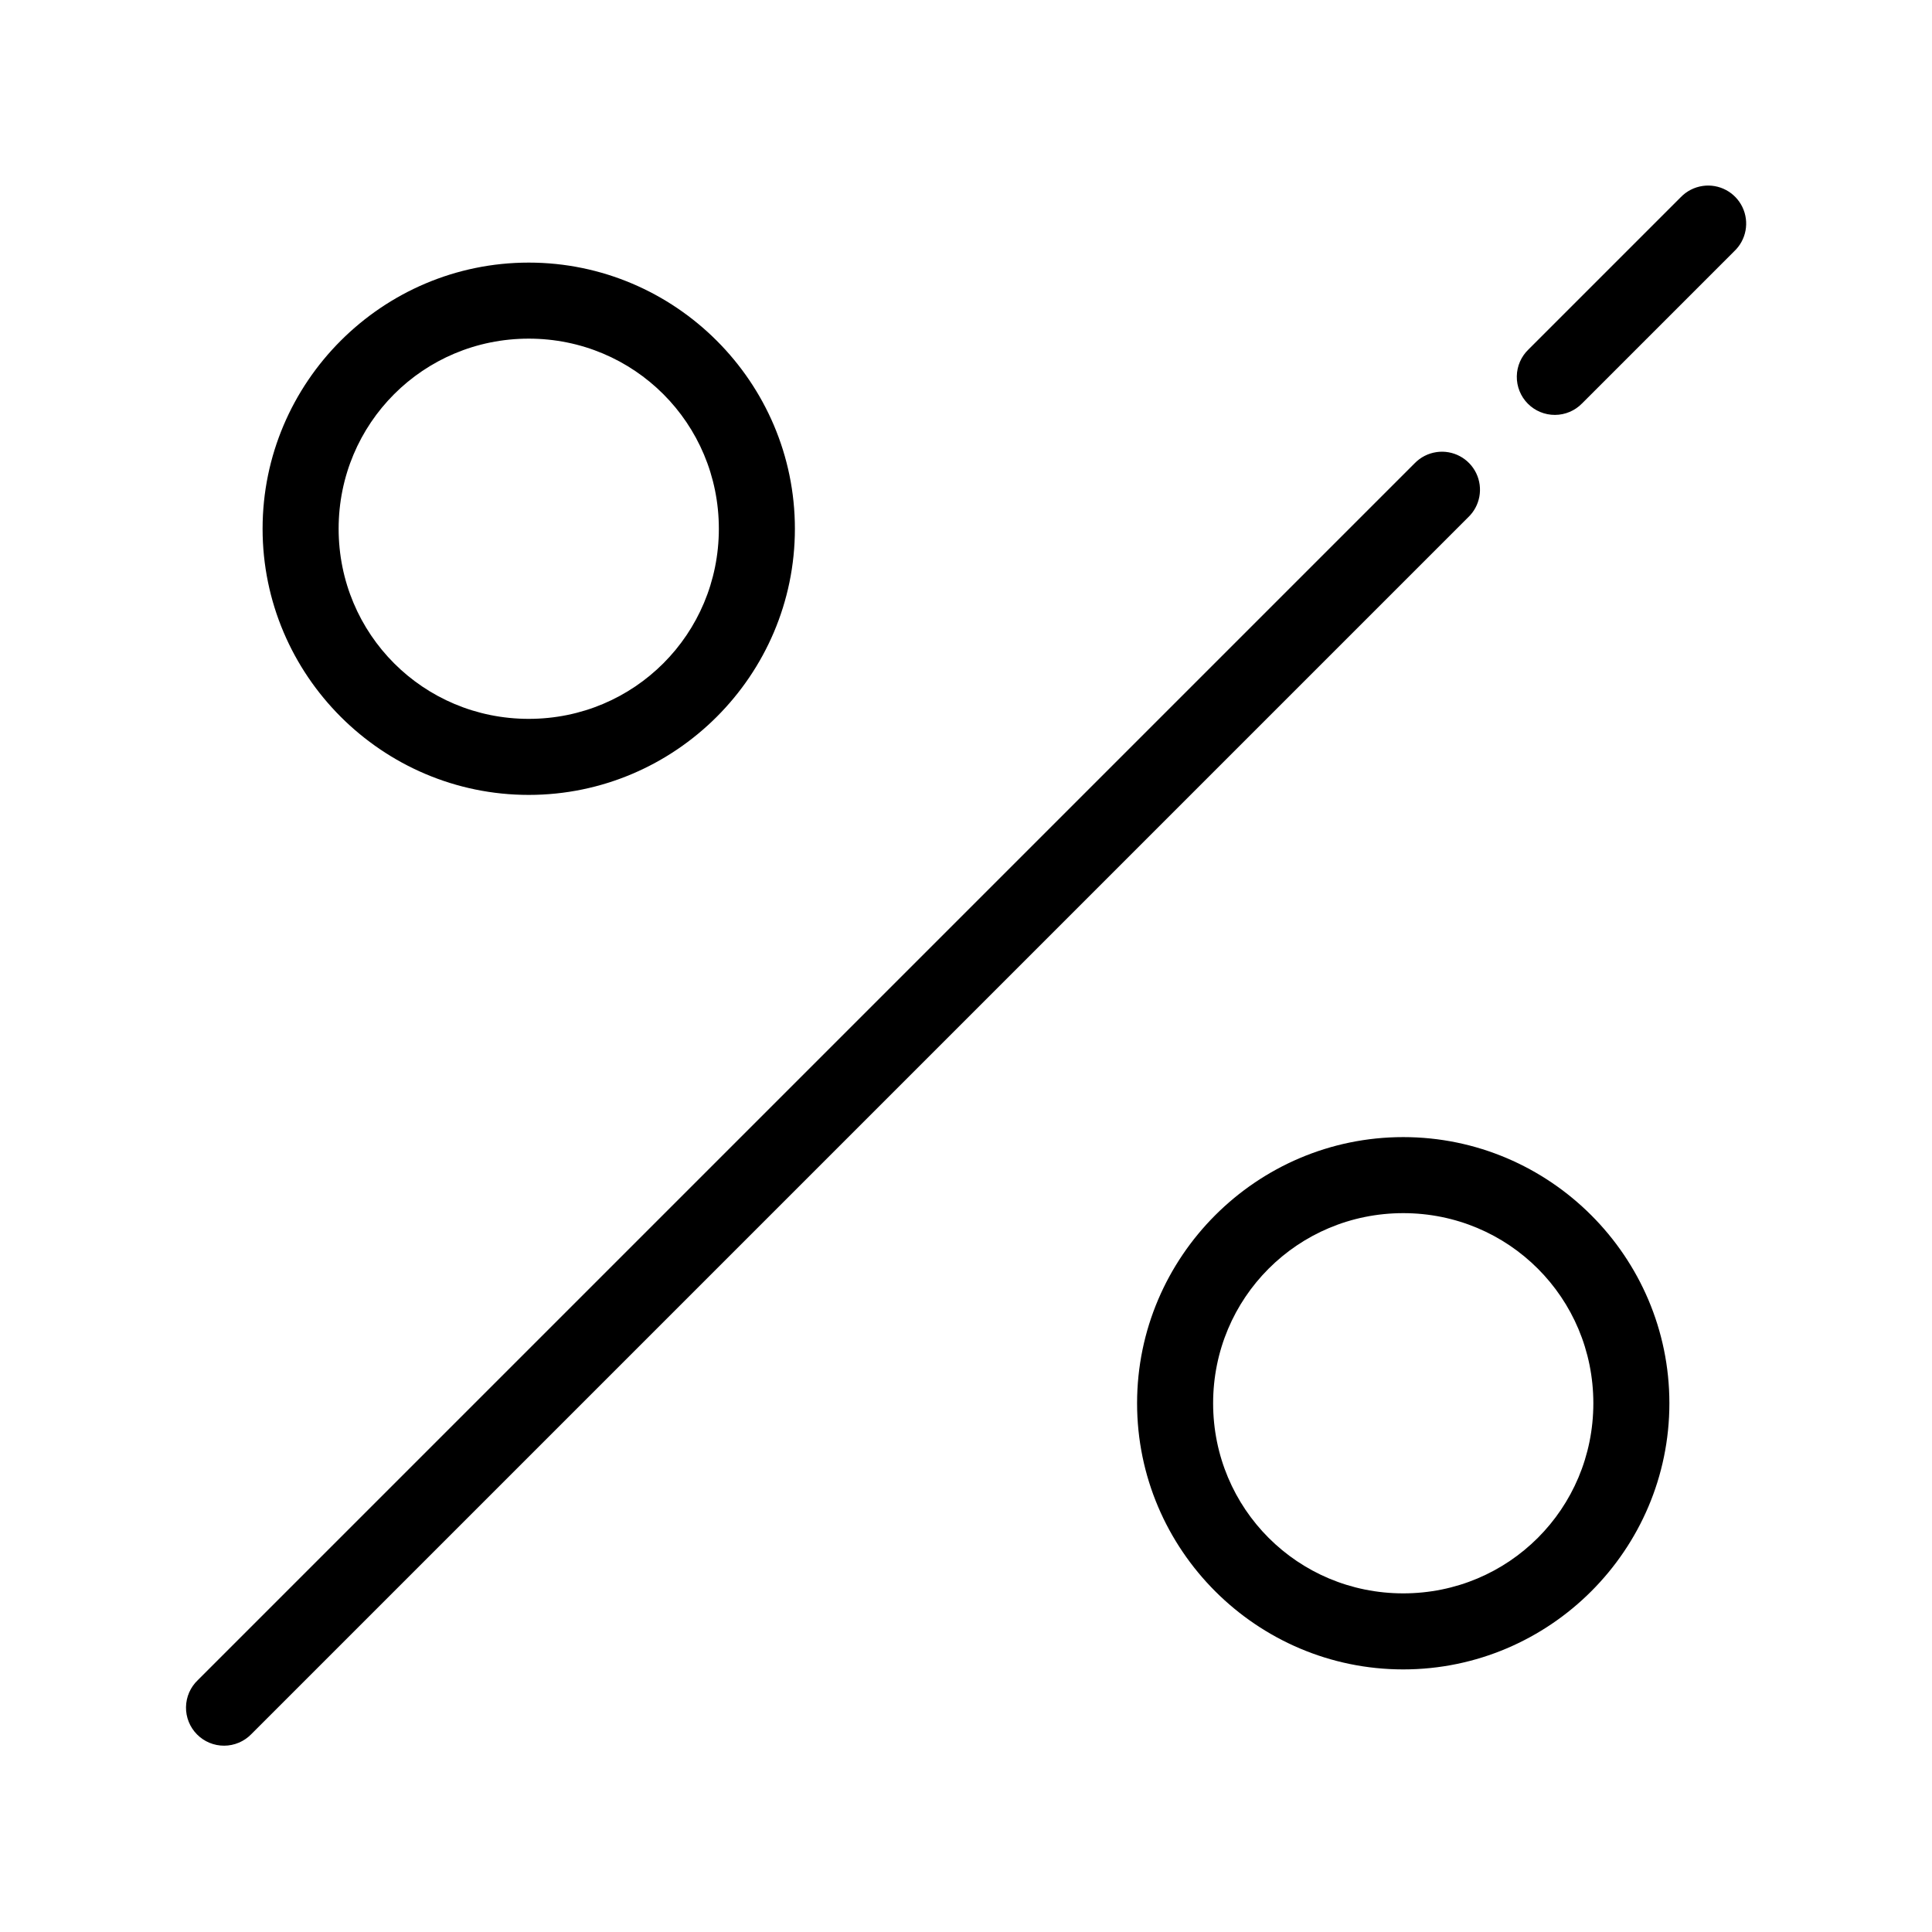
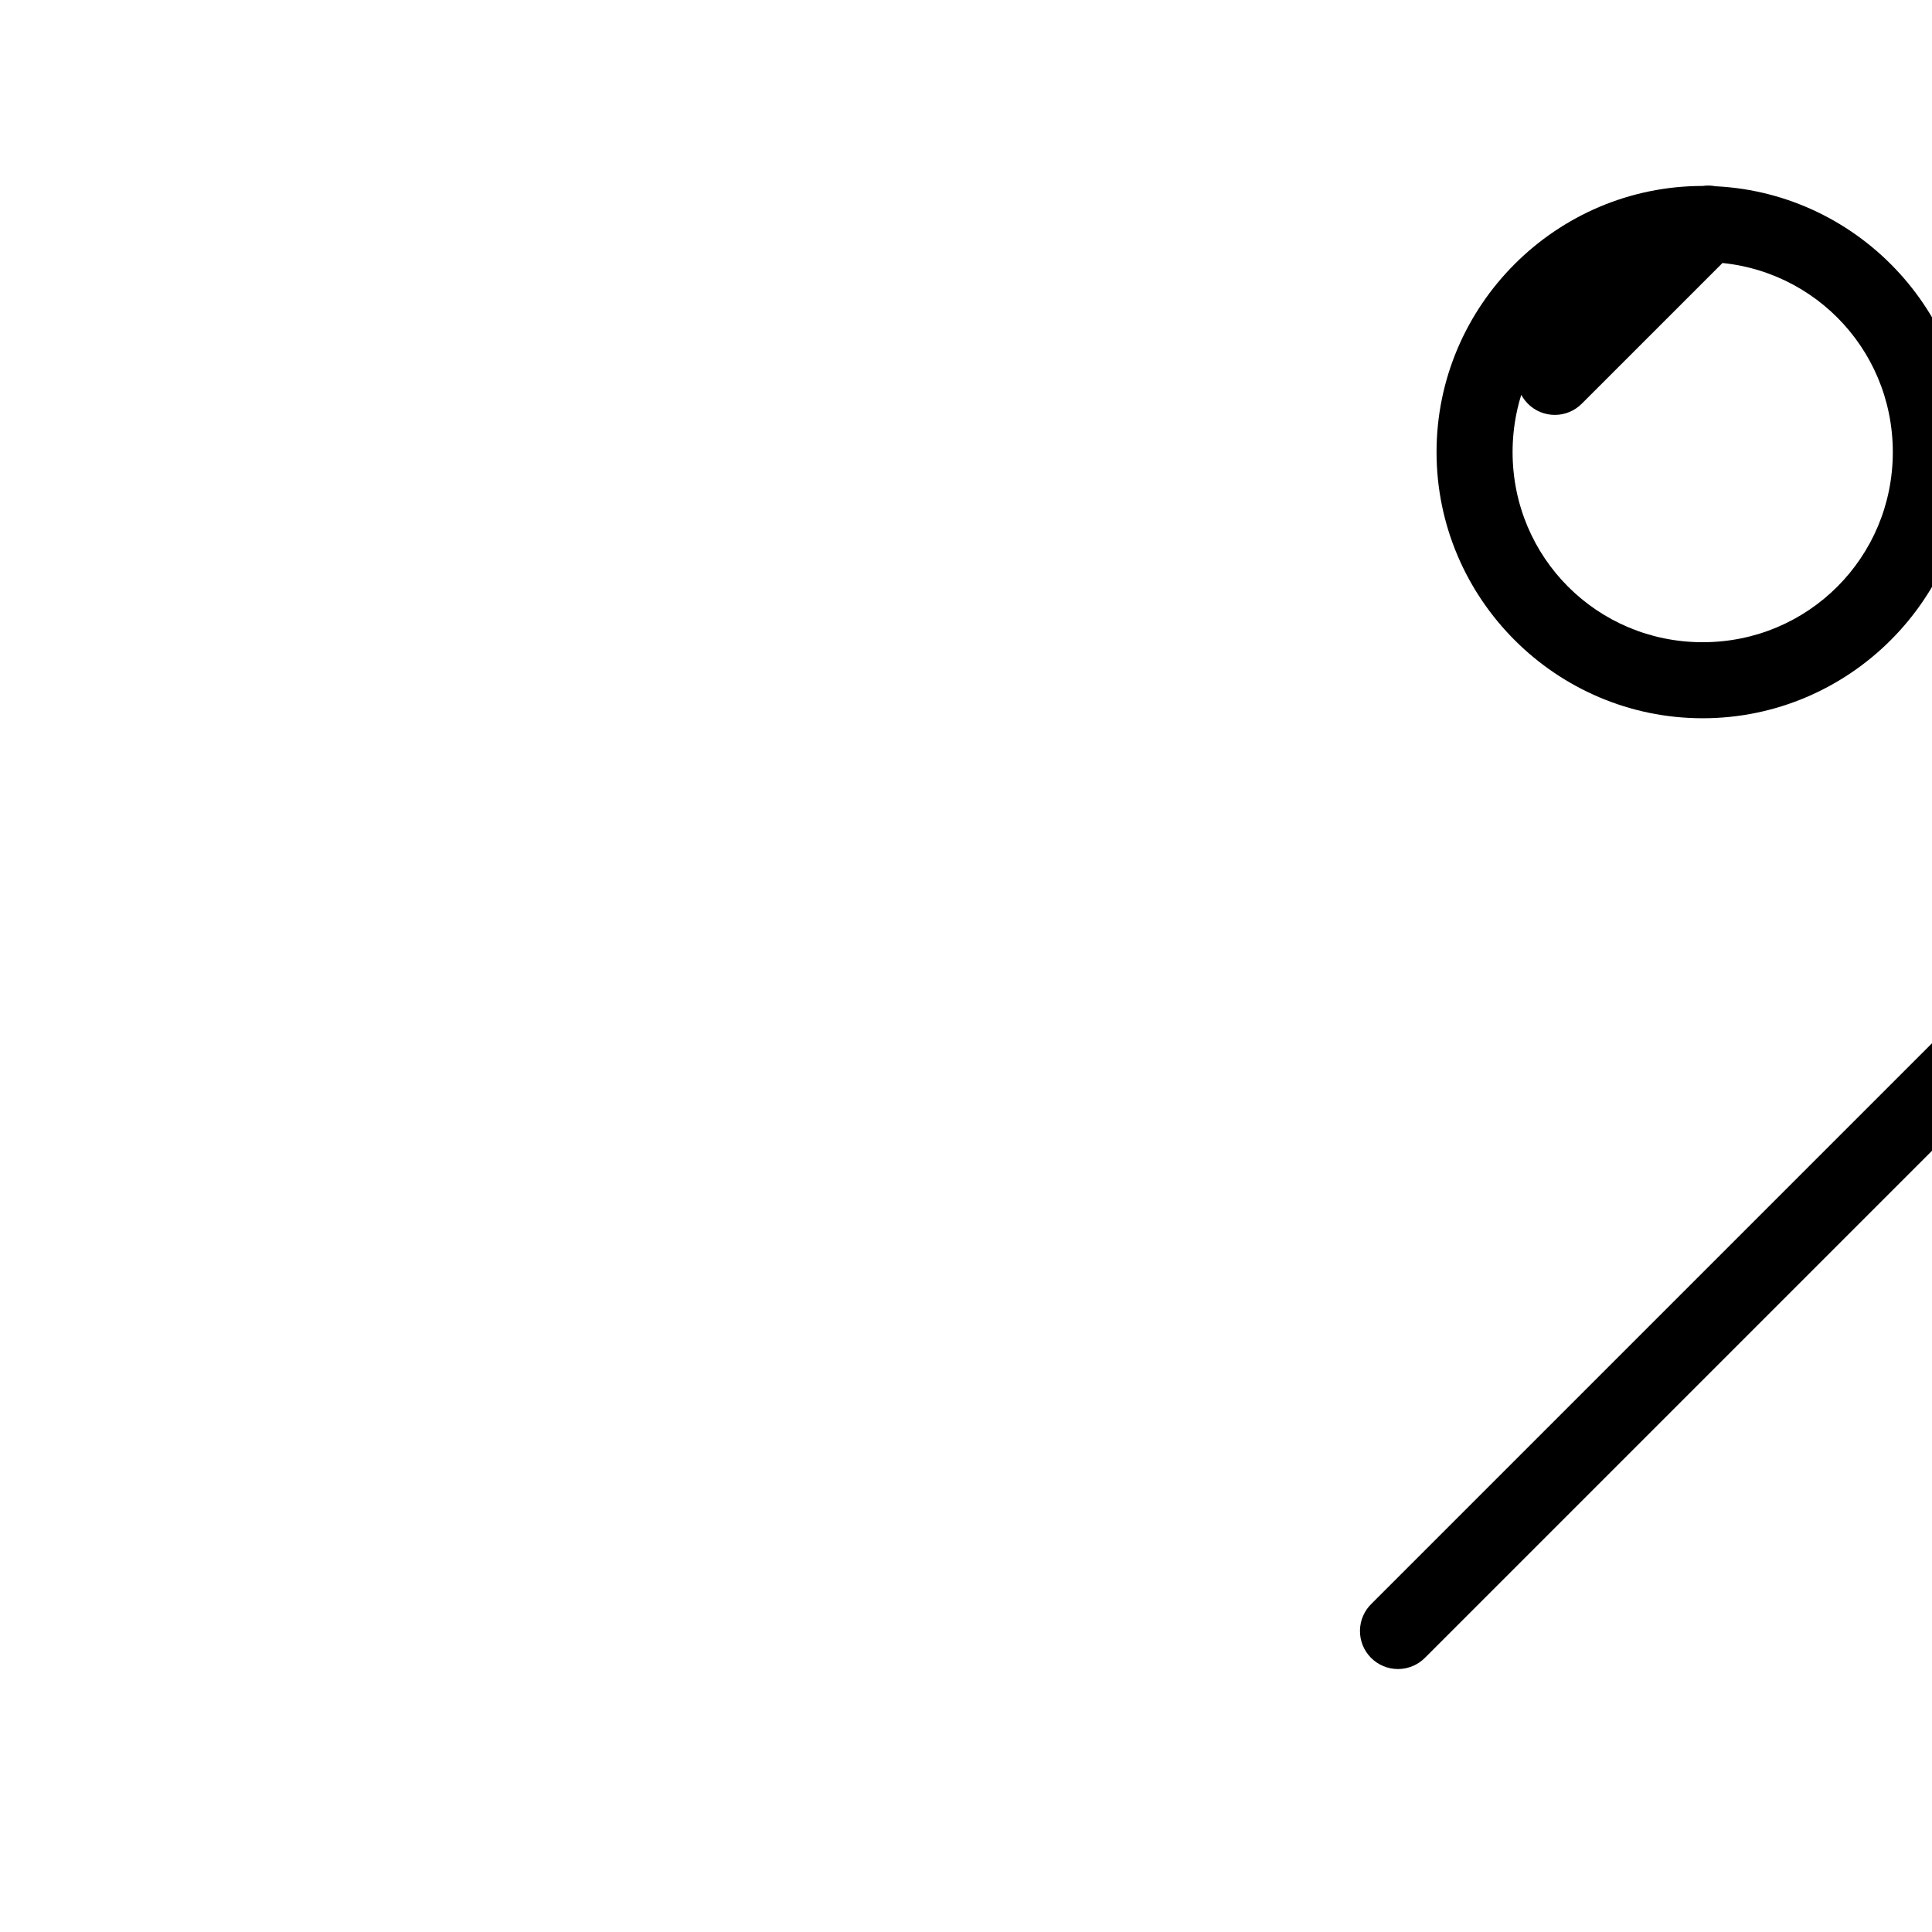
<svg xmlns="http://www.w3.org/2000/svg" fill="#000000" width="800px" height="800px" version="1.1" viewBox="144 144 512 512">
-   <path d="m595.23 193.28c-2.223 0.324-4.273 1.375-5.828 2.992l-40.305 40.305c-1.961 1.867-3.09 4.441-3.129 7.148-0.043 2.707 1.008 5.316 2.91 7.242 1.902 1.922 4.5 3 7.207 2.988s5.297-1.109 7.184-3.051l40.305-40.305c3.207-3.012 4.09-7.758 2.18-11.719-1.91-3.965-6.172-6.231-10.523-5.602zm-311.11 20.312c-38.832 0-70.531 31.699-70.531 70.531 0 38.836 31.699 70.535 70.531 70.535 38.836 0 70.535-31.699 70.535-70.535 0-38.832-31.699-70.531-70.535-70.531zm0 20.152c27.945 0 50.383 22.438 50.383 50.379 0 27.945-22.438 50.383-50.383 50.383-27.941 0-50.379-22.438-50.379-50.383 0-27.941 22.438-50.379 50.379-50.379zm240.57 30.07c-2.219 0.32-4.269 1.375-5.824 2.992l-322.44 322.44c-1.965 1.863-3.09 4.441-3.133 7.148s1.008 5.316 2.91 7.238c1.902 1.926 4.5 3.004 7.207 2.992 2.707-0.012 5.297-1.113 7.184-3.051l322.44-322.44c3.207-3.016 4.09-7.758 2.18-11.723-1.91-3.961-6.168-6.231-10.523-5.598zm-8.816 181.53c-38.836 0-70.535 31.699-70.535 70.535s31.699 70.531 70.535 70.531 70.531-31.695 70.531-70.531-31.695-70.535-70.531-70.535zm0 20.152c27.945 0 50.379 22.438 50.379 50.383s-22.434 50.379-50.379 50.379-50.383-22.434-50.383-50.379 22.438-50.383 50.383-50.383z" />
+   <path d="m595.23 193.28c-2.223 0.324-4.273 1.375-5.828 2.992l-40.305 40.305c-1.961 1.867-3.09 4.441-3.129 7.148-0.043 2.707 1.008 5.316 2.91 7.242 1.902 1.922 4.5 3 7.207 2.988s5.297-1.109 7.184-3.051l40.305-40.305c3.207-3.012 4.09-7.758 2.18-11.719-1.91-3.965-6.172-6.231-10.523-5.602zc-38.832 0-70.531 31.699-70.531 70.531 0 38.836 31.699 70.535 70.531 70.535 38.836 0 70.535-31.699 70.535-70.535 0-38.832-31.699-70.531-70.535-70.531zm0 20.152c27.945 0 50.383 22.438 50.383 50.379 0 27.945-22.438 50.383-50.383 50.383-27.941 0-50.379-22.438-50.379-50.383 0-27.941 22.438-50.379 50.379-50.379zm240.57 30.07c-2.219 0.32-4.269 1.375-5.824 2.992l-322.44 322.44c-1.965 1.863-3.09 4.441-3.133 7.148s1.008 5.316 2.91 7.238c1.902 1.926 4.5 3.004 7.207 2.992 2.707-0.012 5.297-1.113 7.184-3.051l322.44-322.44c3.207-3.016 4.09-7.758 2.18-11.723-1.91-3.961-6.168-6.231-10.523-5.598zm-8.816 181.53c-38.836 0-70.535 31.699-70.535 70.535s31.699 70.531 70.535 70.531 70.531-31.695 70.531-70.531-31.695-70.535-70.531-70.535zm0 20.152c27.945 0 50.379 22.438 50.379 50.383s-22.434 50.379-50.379 50.379-50.383-22.434-50.383-50.379 22.438-50.383 50.383-50.383z" />
</svg>